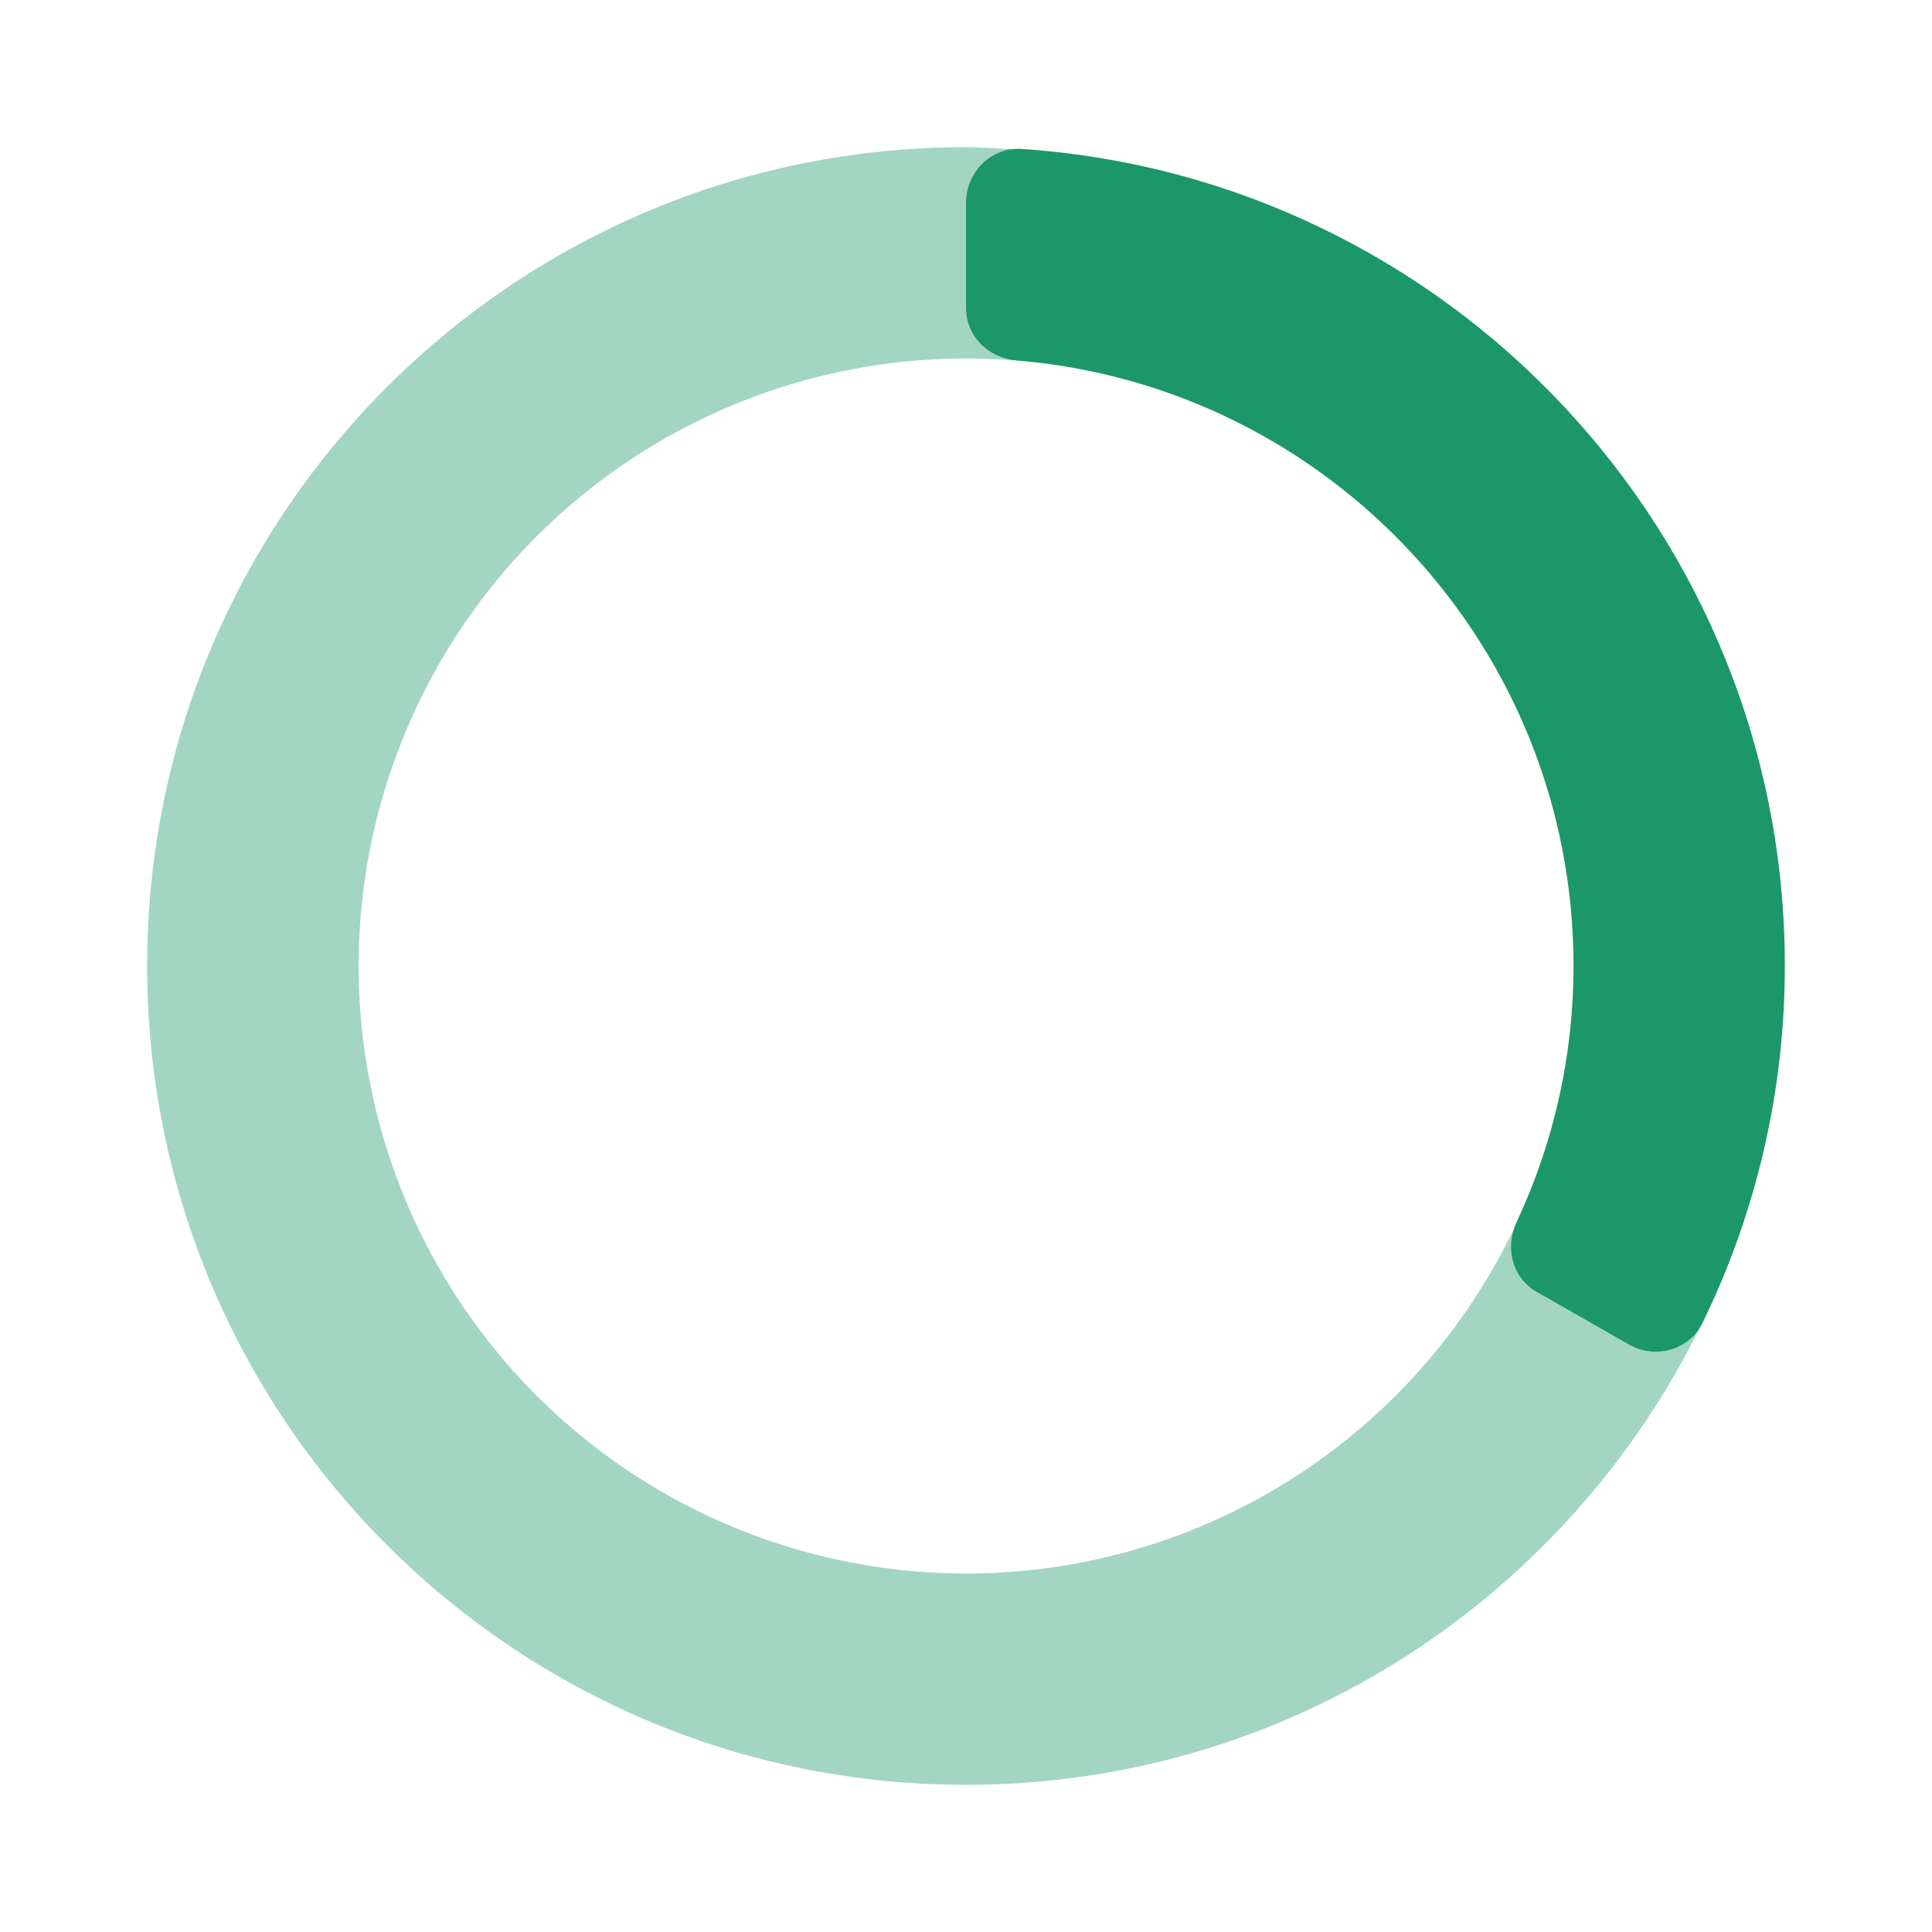
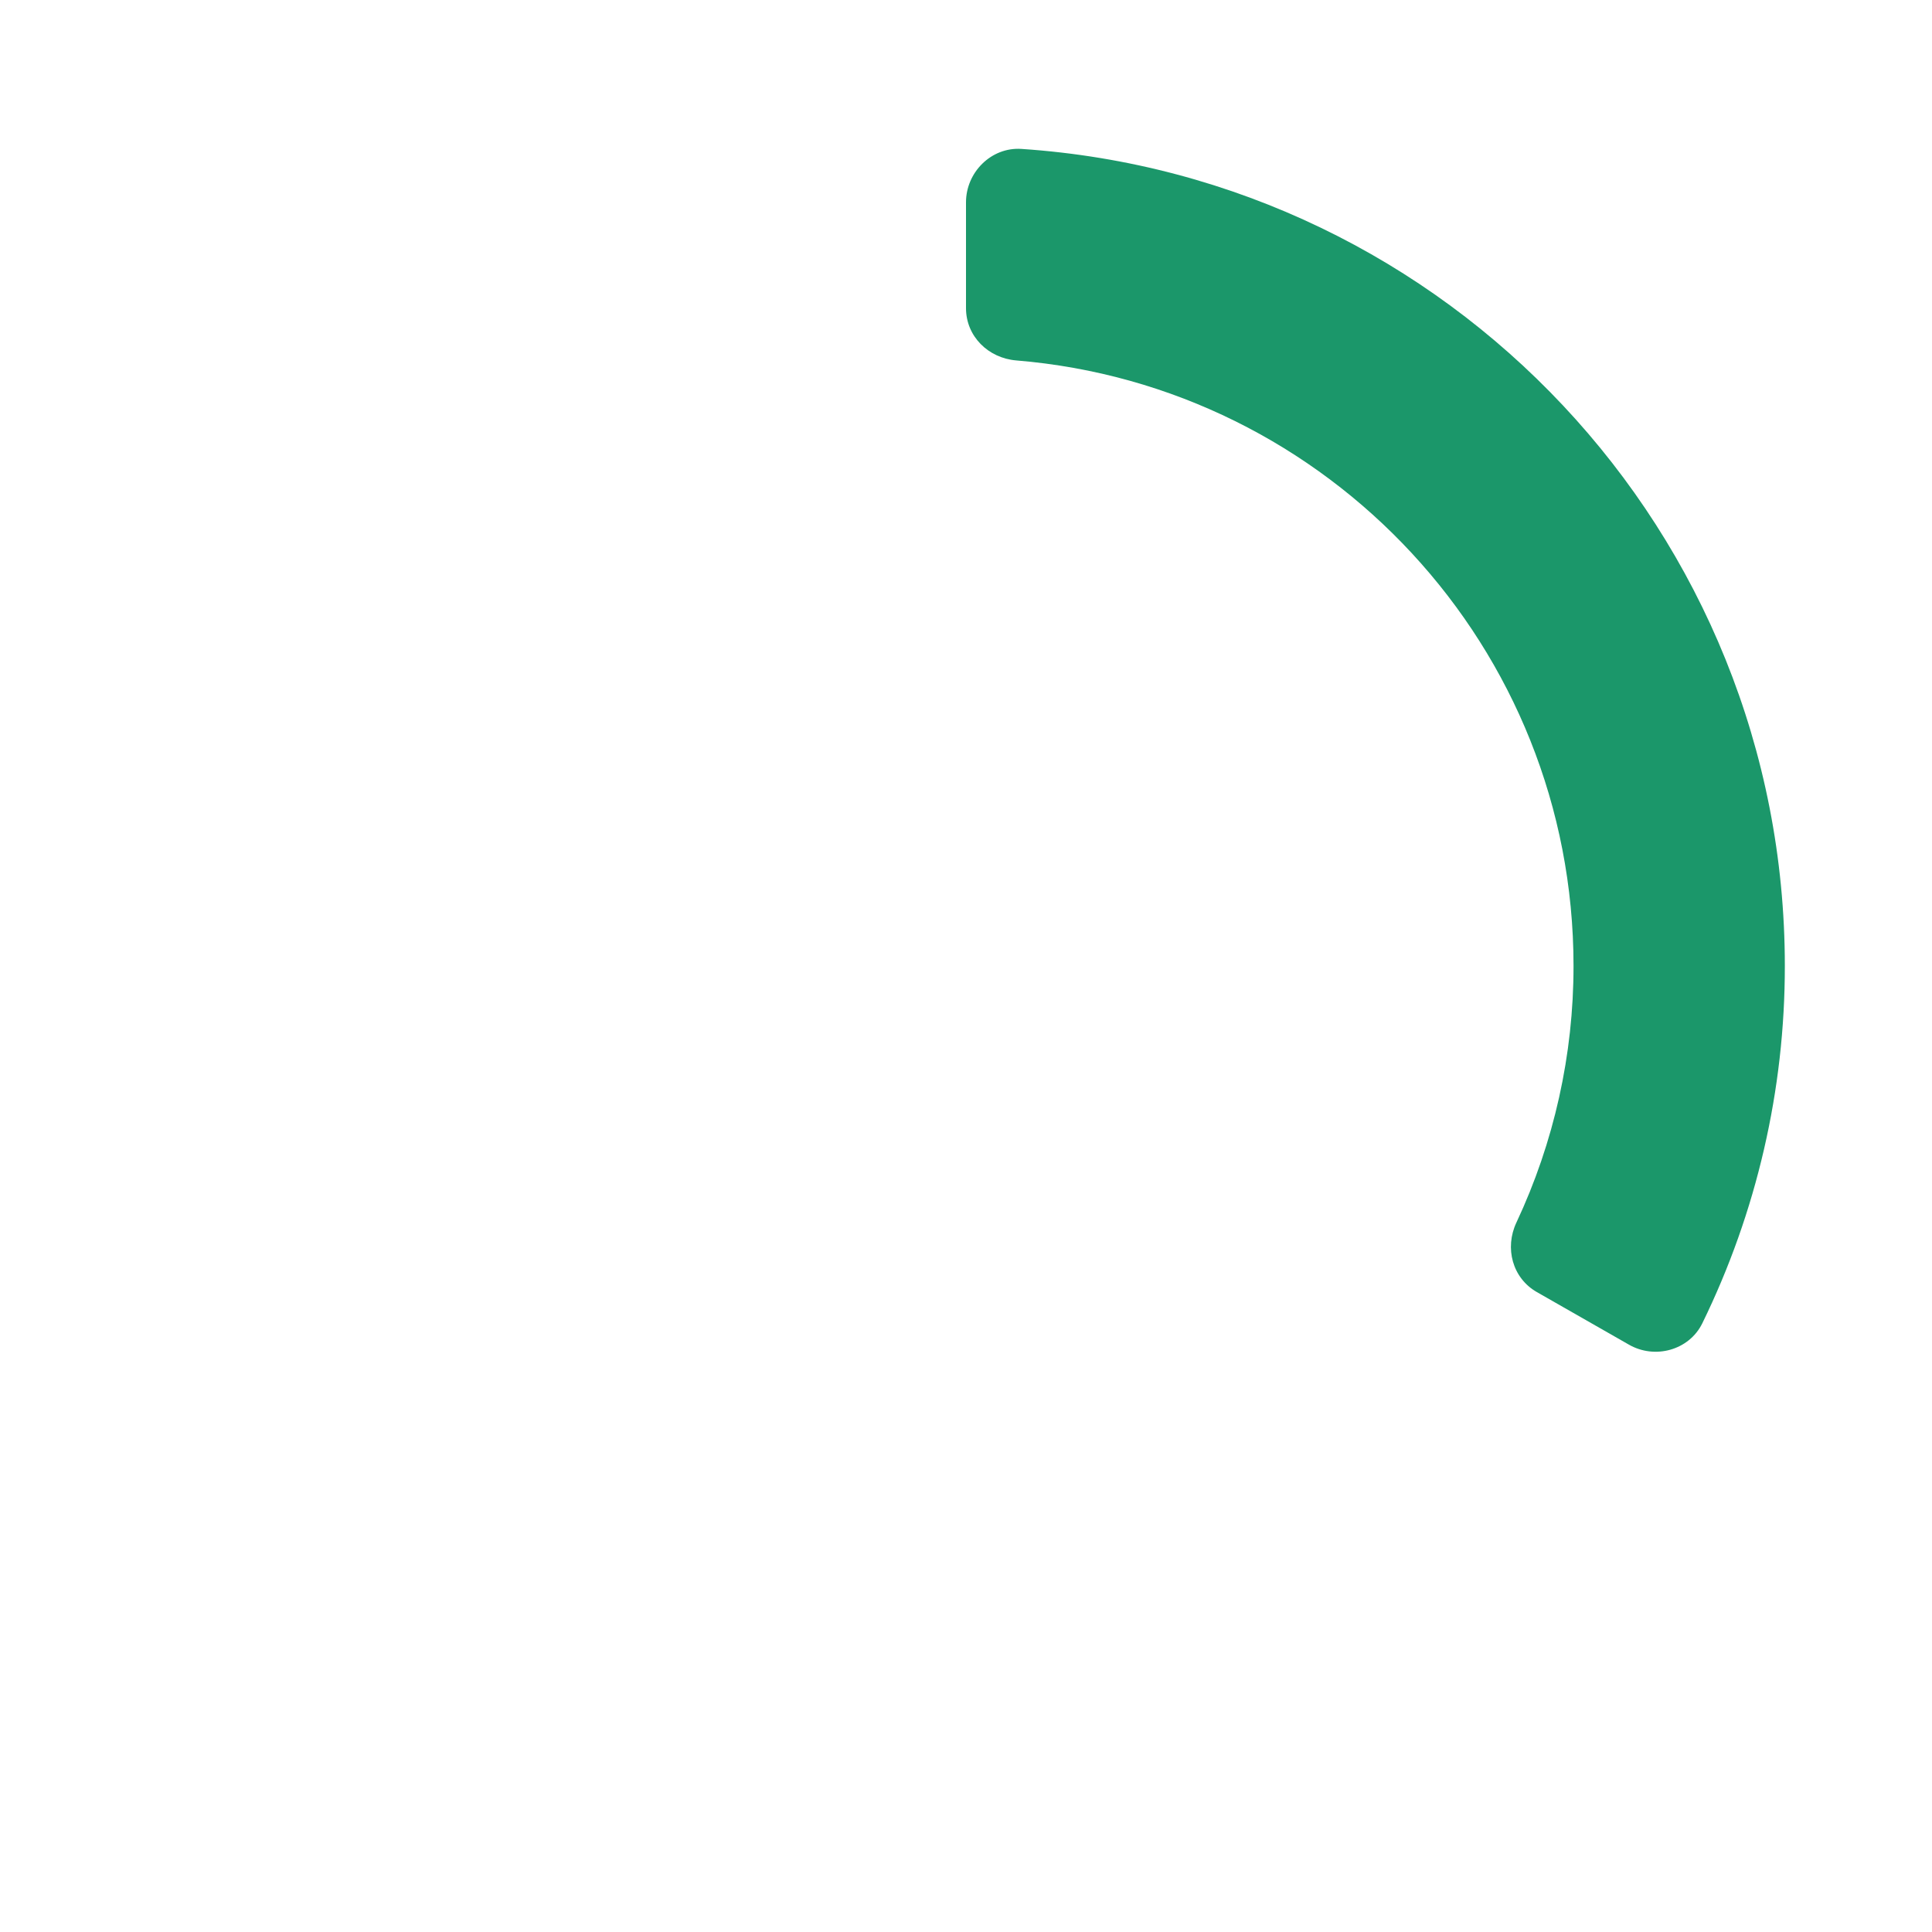
<svg xmlns="http://www.w3.org/2000/svg" width="64" height="64" viewBox="0 0 64 64" fill="none">
-   <path opacity="0.4" d="M53.953 44.544L50.909 42.805C50.556 42.6 50.287 42.277 50.148 41.893C50.01 41.509 50.01 41.089 50.15 40.705C48.593 43.949 46.196 46.716 43.208 48.718C40.219 50.721 36.748 51.886 33.157 52.092C29.565 52.298 25.984 51.537 22.786 49.889C19.588 48.241 16.89 45.766 14.974 42.722C13.057 39.677 11.992 36.175 11.888 32.579C11.785 28.983 12.647 25.424 14.386 22.275C16.124 19.125 18.675 16.499 21.773 14.67C24.871 12.841 28.402 11.876 32 11.875C32.644 11.875 33.281 11.907 33.91 11.966C33.829 11.958 33.748 11.949 33.666 11.943C32.737 11.867 32 11.143 32 10.211V6.711C32 6.26 32.174 5.825 32.487 5.499C32.8 5.173 33.226 4.98 33.678 4.961C33.12 4.925 32.567 4.875 32 4.875C17.016 4.875 4.875 17.016 4.875 32C4.875 46.984 17.016 59.125 32 59.125C42.719 59.125 51.952 52.896 56.359 43.876C55.907 44.736 54.803 45.03 53.953 44.544Z" fill="#1B976A" />
  <path d="M33.666 11.94C32.737 11.864 32 11.14 32 10.209V6.702C32 5.706 32.839 4.867 33.834 4.933C47.96 5.876 59.125 17.633 59.125 31.997C59.128 36.1 58.193 40.15 56.391 43.836C55.953 44.73 54.819 45.039 53.956 44.541L50.911 42.802C50.1 42.34 49.836 41.342 50.233 40.498C51.481 37.838 52.127 34.935 52.125 31.997C52.125 21.444 44.002 12.788 33.666 11.94Z" fill="#1B976A" />
</svg>